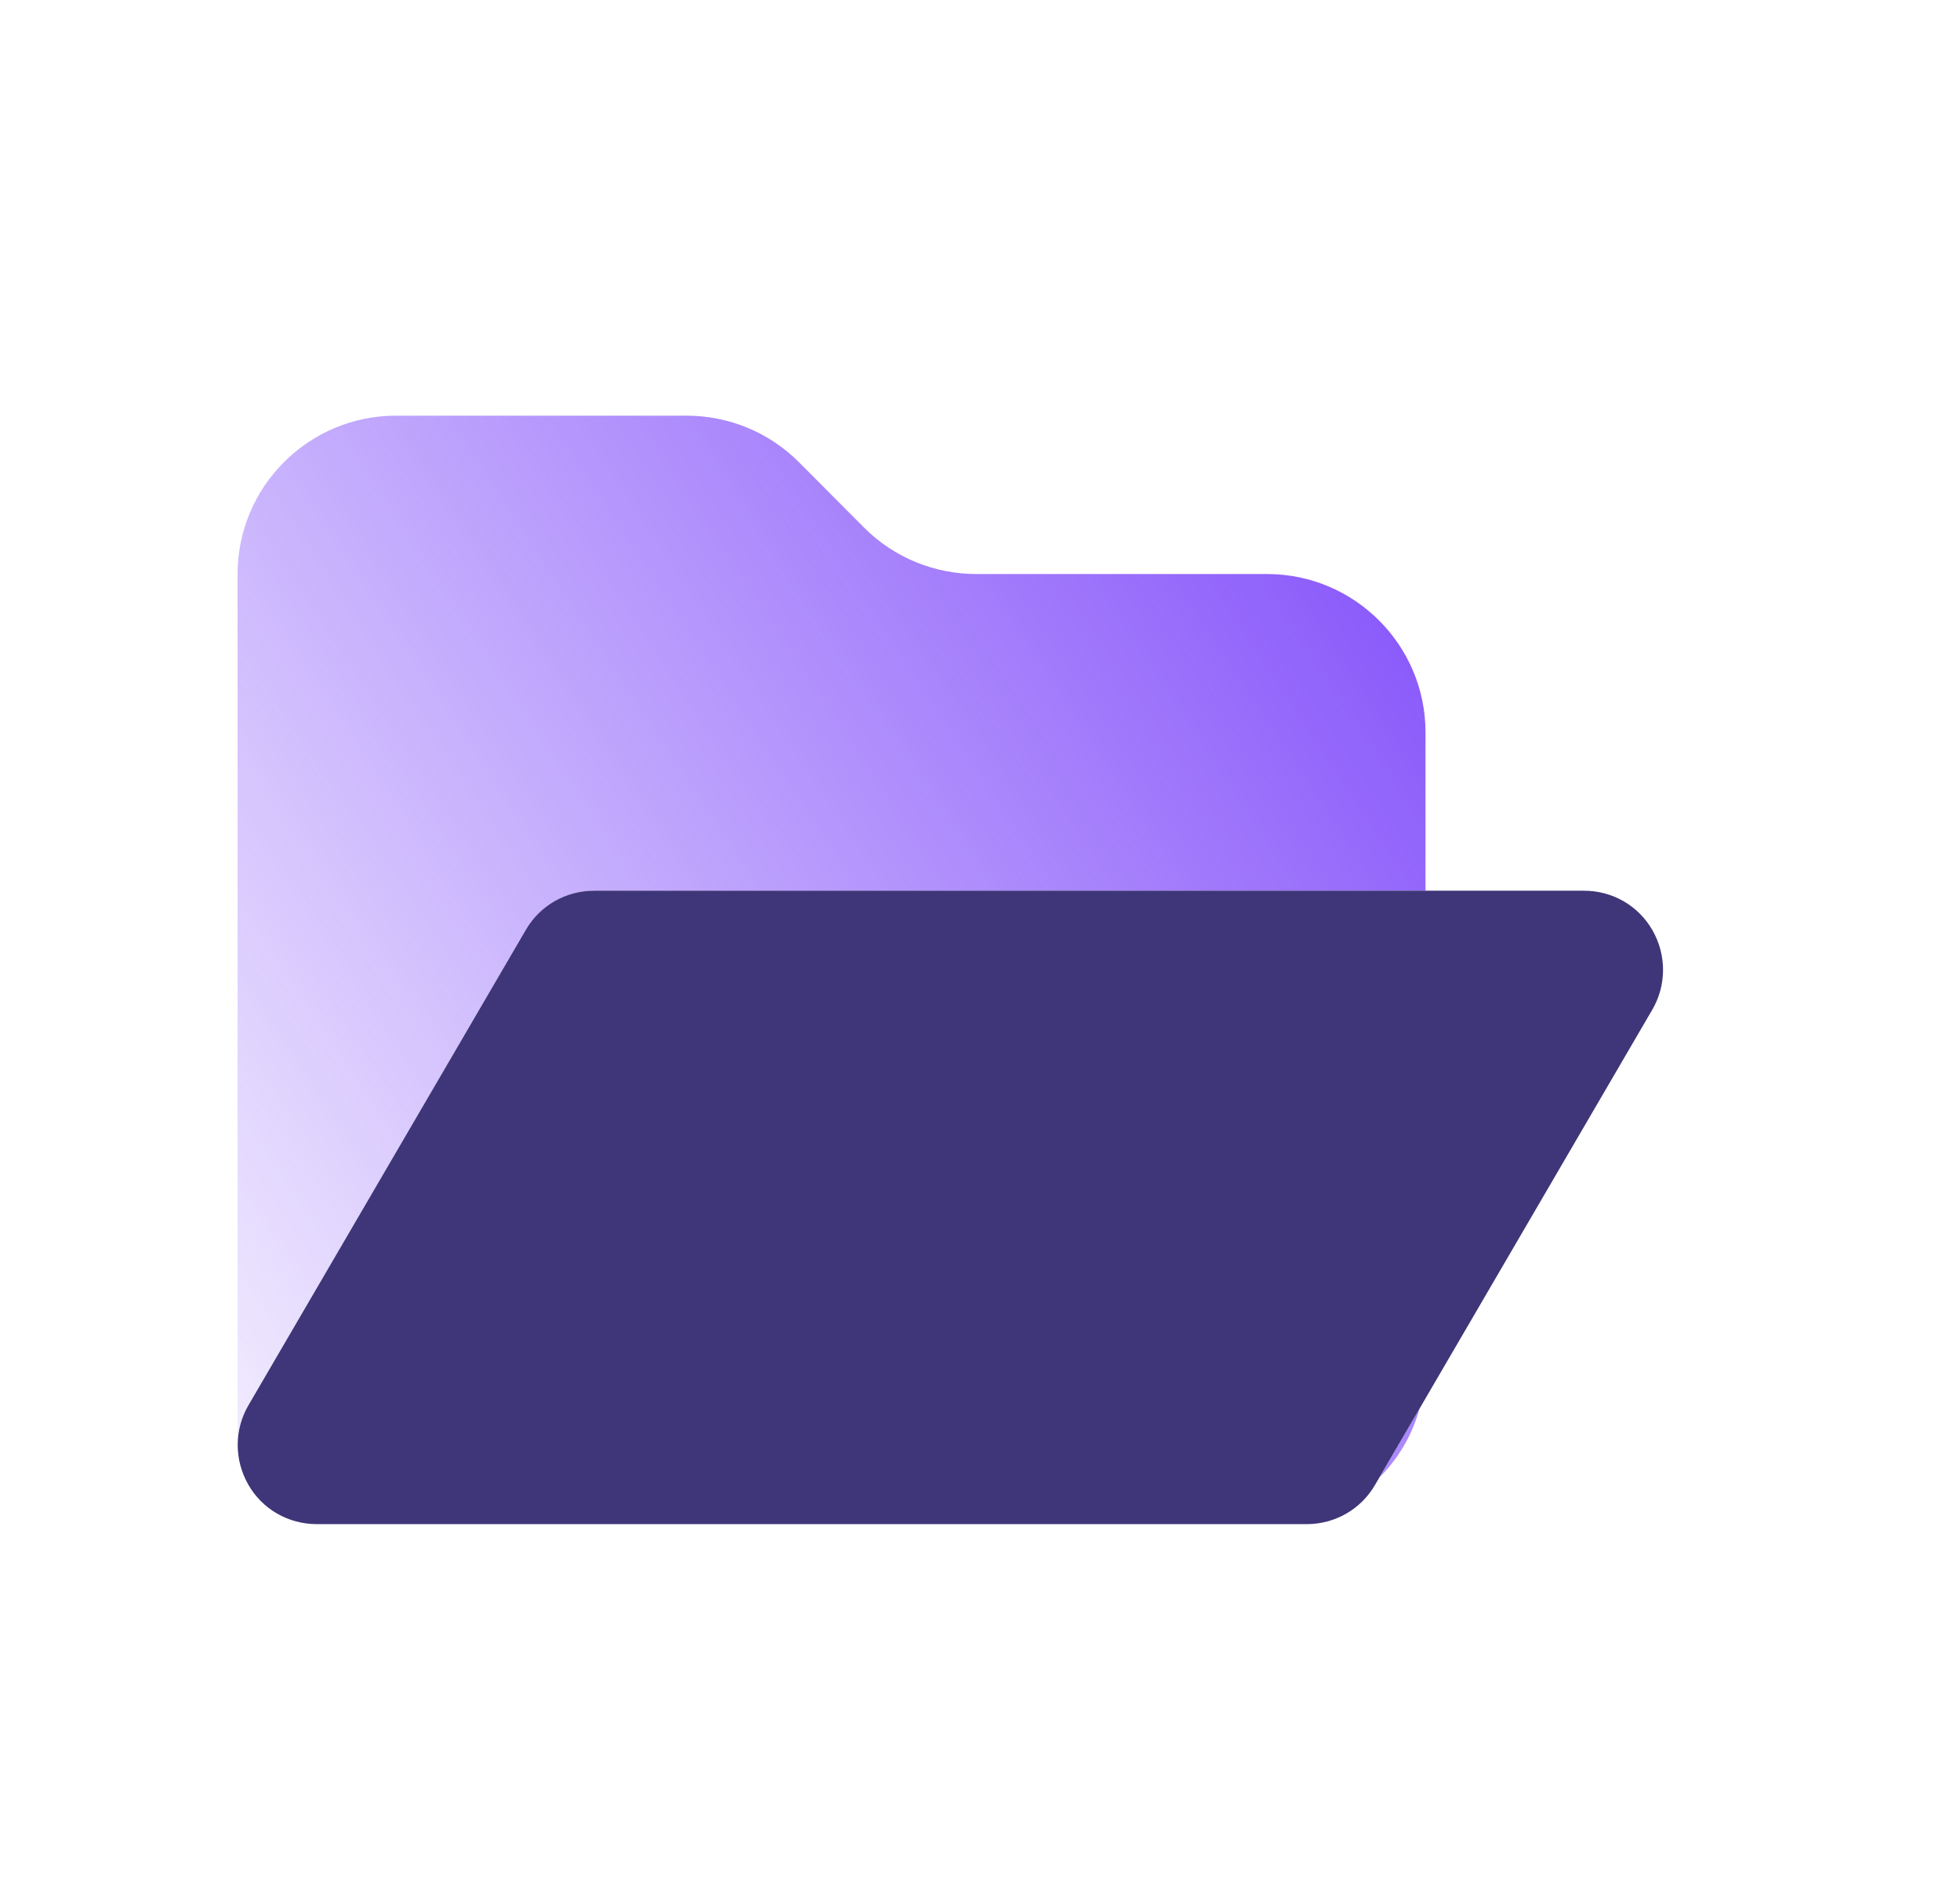
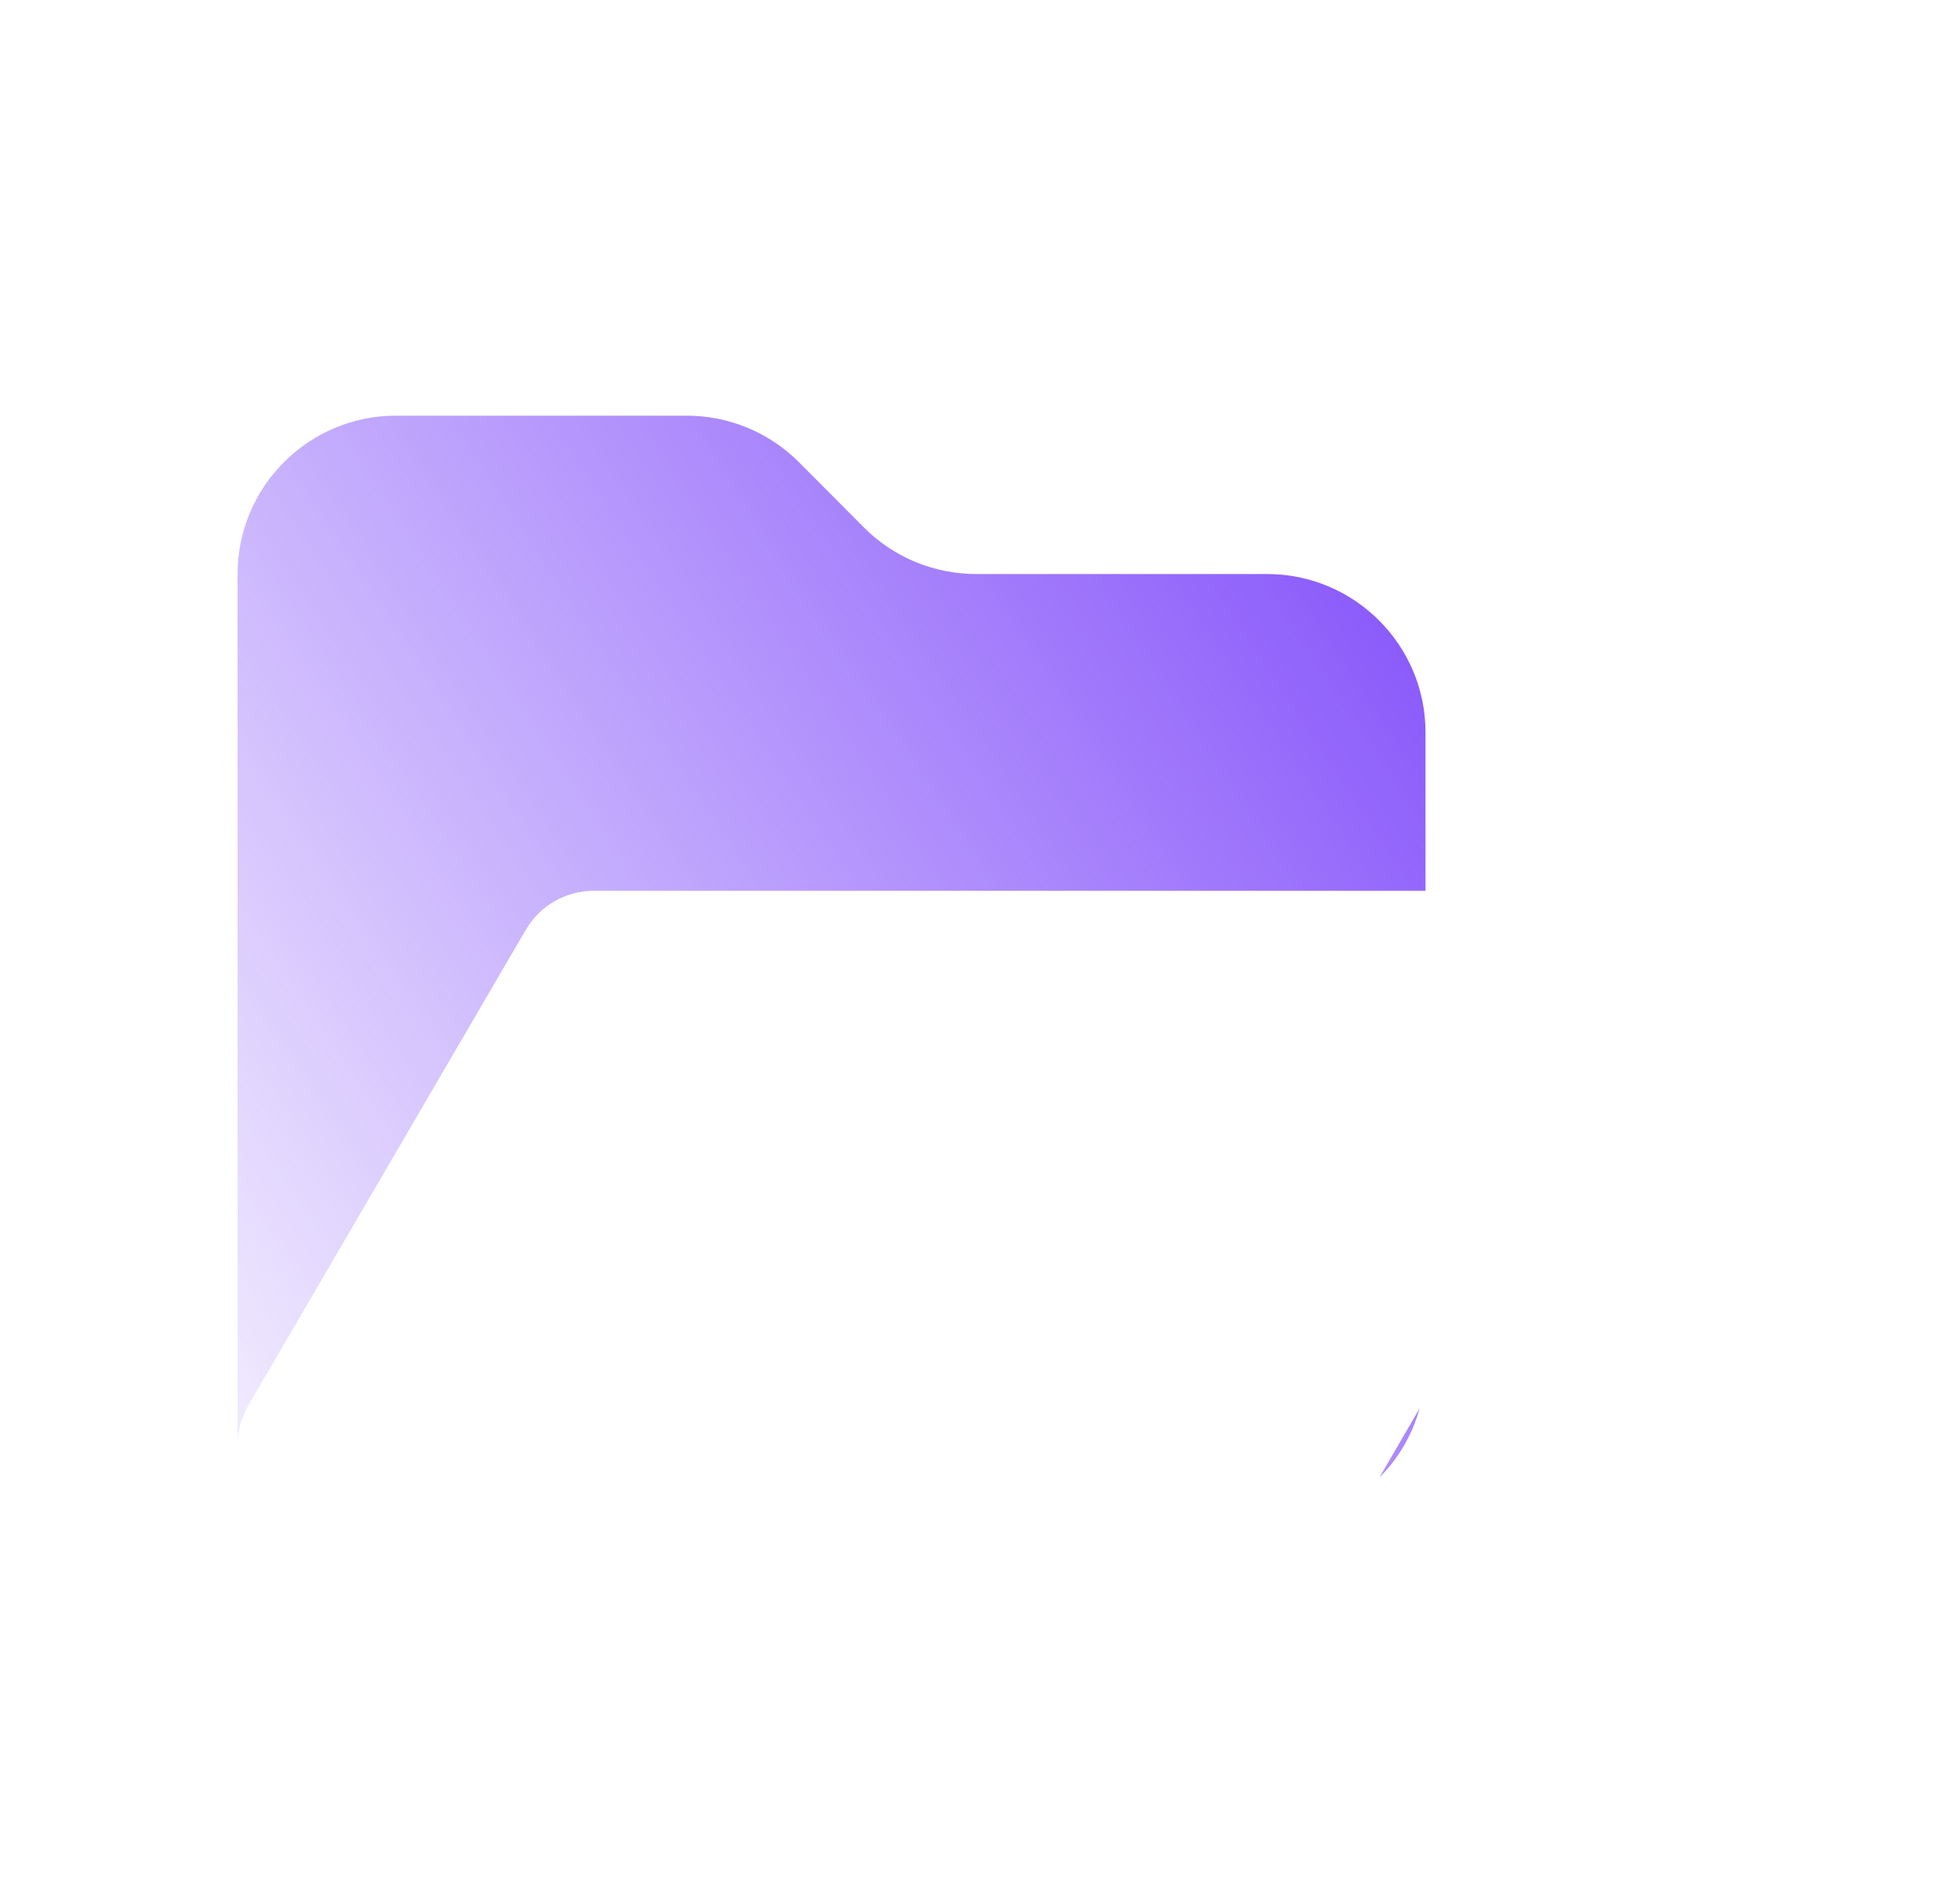
<svg xmlns="http://www.w3.org/2000/svg" width="33" height="32" viewBox="0 0 33 32" fill="none">
  <path d="M4 9.667V24.334C4 24.101 4.062 23.872 4.183 23.664L8.85 15.663C9.088 15.251 9.525 15.001 10 15.001H24.001V12.334C24.001 10.863 22.805 9.667 21.334 9.667H16.438C15.73 9.667 15.051 9.388 14.551 8.888L13.447 7.779C12.946 7.279 12.267 7 11.559 7H6.667C5.196 7 4 8.196 4 9.667ZM4.1 24.839C4.113 24.868 4.125 24.893 4.138 24.918C4.15 24.943 4.163 24.972 4.179 24.997C4.15 24.947 4.125 24.893 4.1 24.839ZM23.226 24.88C23.543 24.564 23.78 24.164 23.901 23.718L23.226 24.88Z" fill="url(#paint0_linear_4493_11278)" />
-   <path d="M10.001 15C9.526 15 9.088 15.25 8.851 15.662L4.184 23.663C3.942 24.076 3.942 24.584 4.18 25.001C4.417 25.417 4.855 25.667 5.334 25.667H22.002C22.477 25.667 22.914 25.417 23.152 25.005L27.819 17.004C28.06 16.592 28.06 16.083 27.823 15.667C27.585 15.25 27.148 15 26.669 15H10.001Z" fill="#3F3679" />
  <defs>
    <linearGradient id="paint0_linear_4493_11278" x1="24.001" y1="7" x2="1.787" y2="21.638" gradientUnits="userSpaceOnUse">
      <stop stop-color="#814DFA" />
      <stop offset="1" stop-color="#814DFA" stop-opacity="0.1" />
    </linearGradient>
  </defs>
</svg>